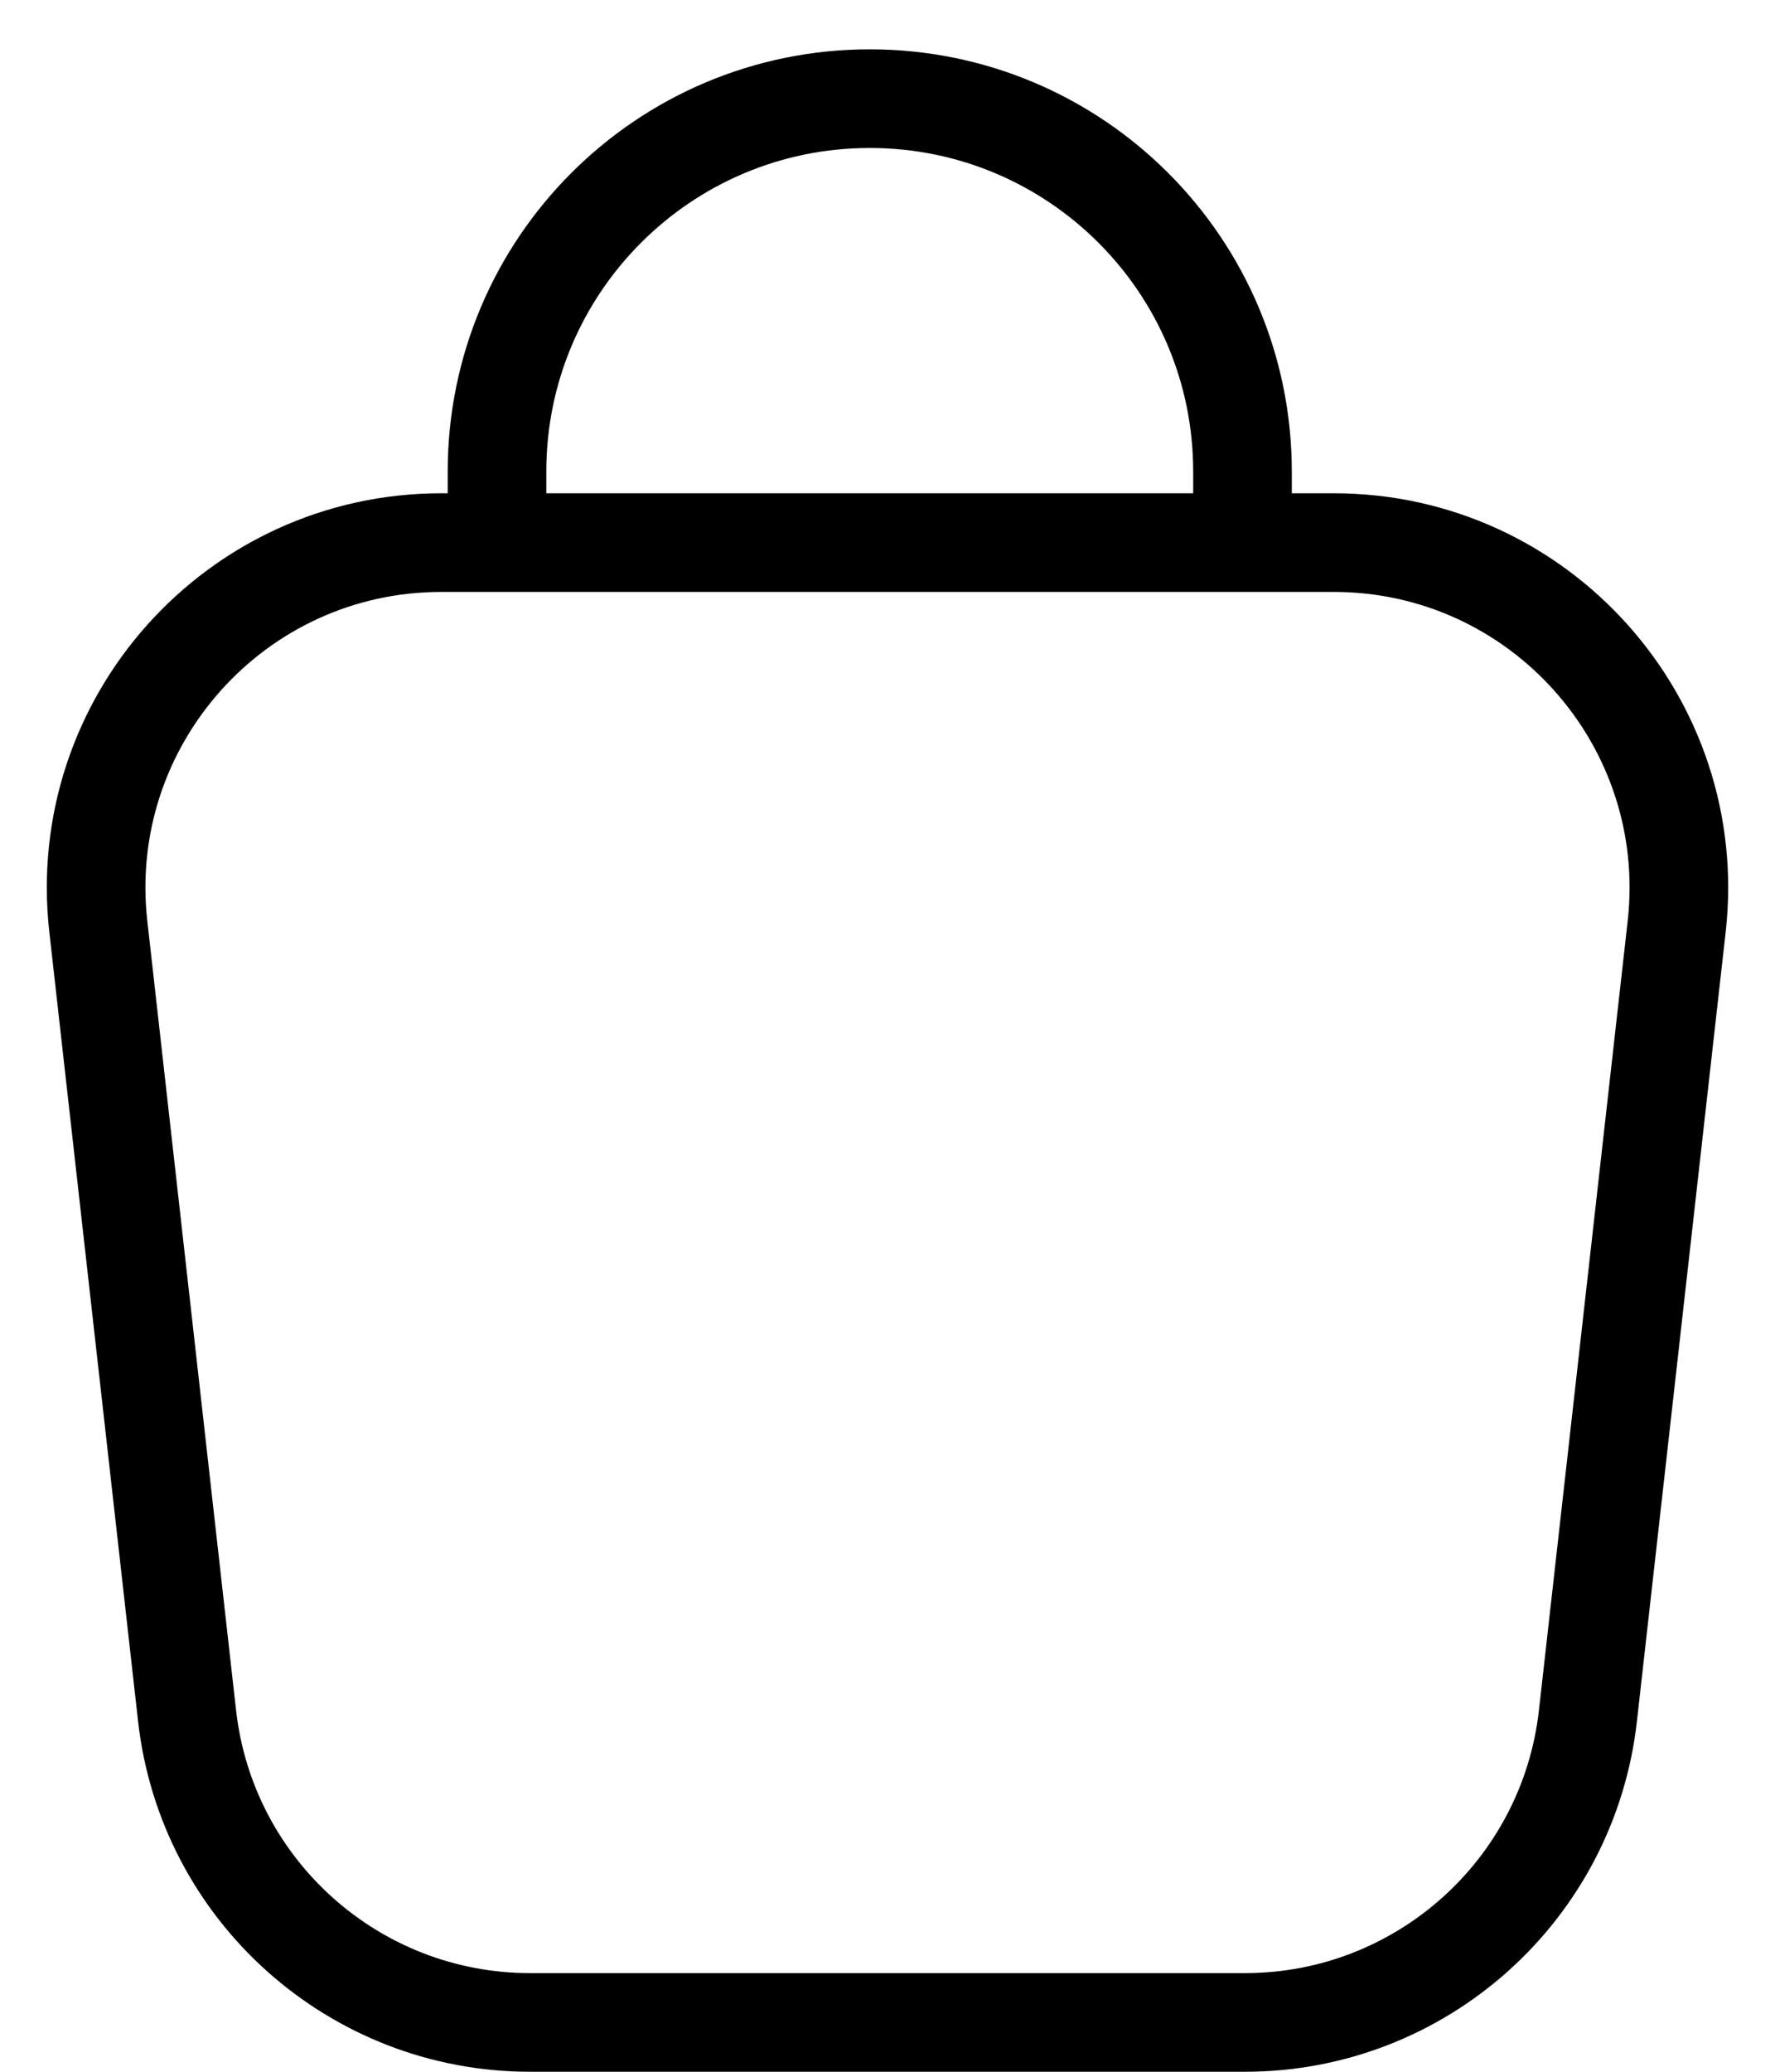
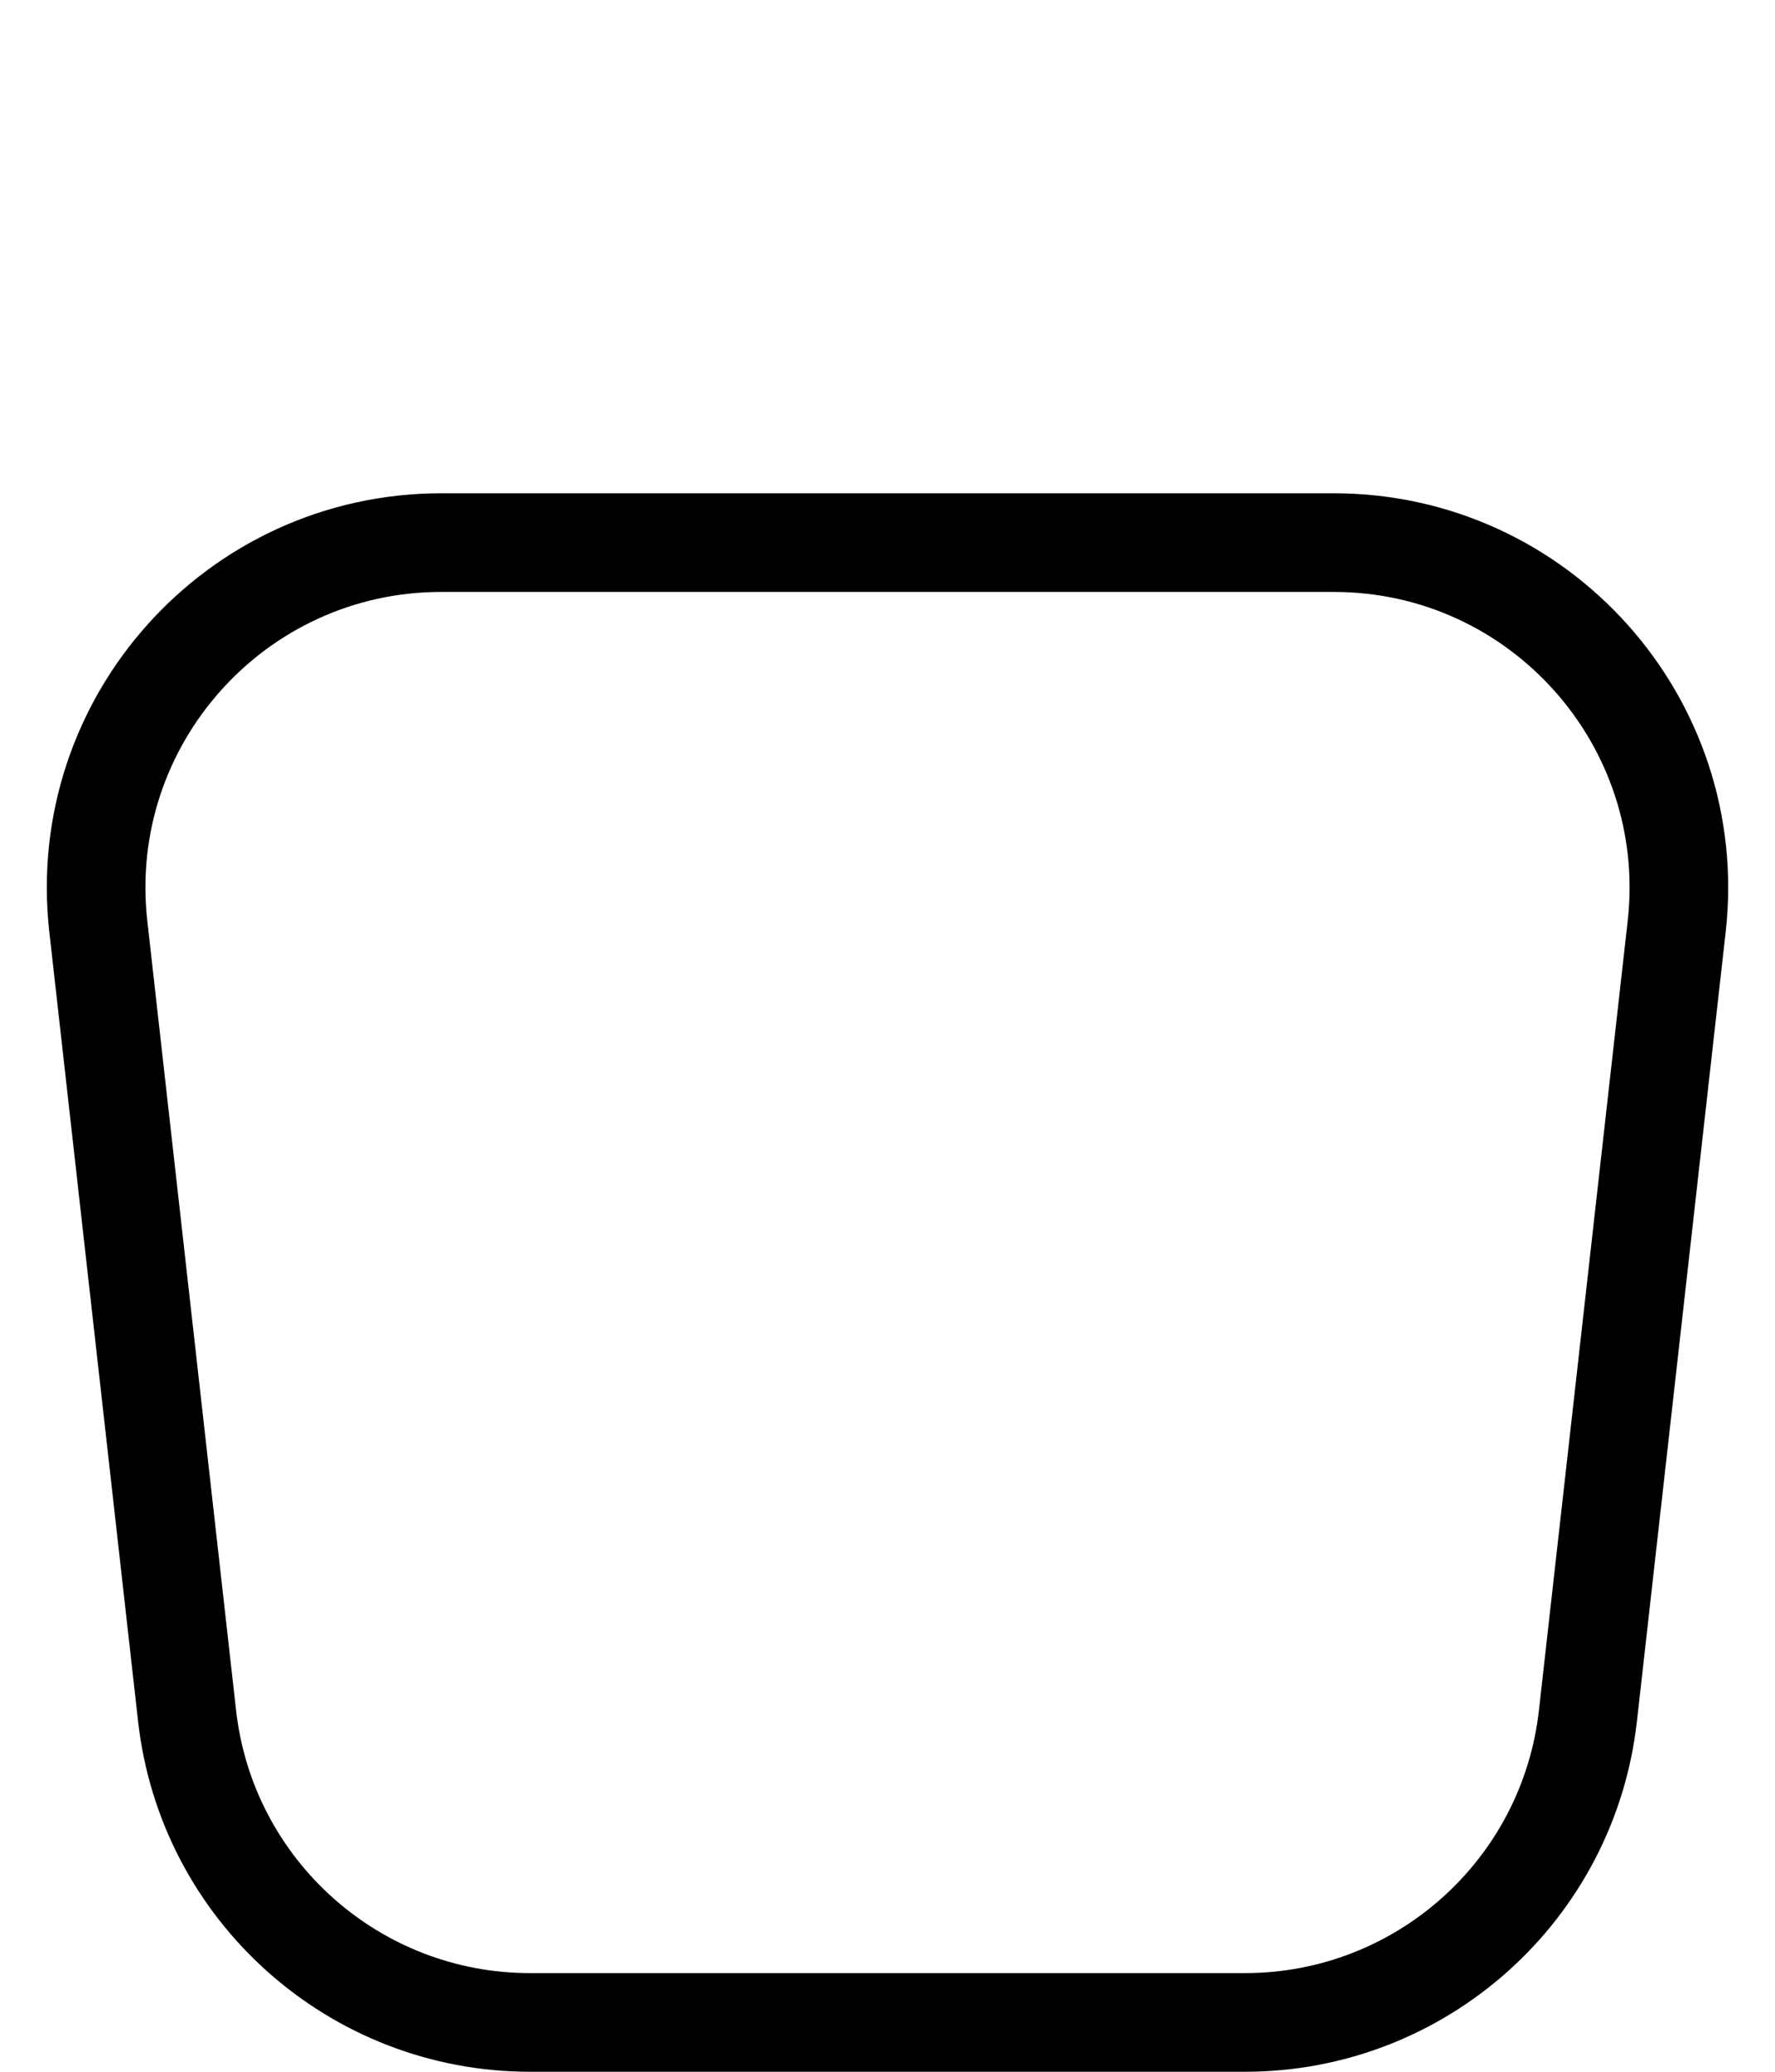
<svg xmlns="http://www.w3.org/2000/svg" width="18" height="21" viewBox="0 0 18 21" fill="none">
-   <path d="M5.04 5.2V4.78C5.04 2.692 6.732 1 8.82 1V1C10.908 1 12.6 2.692 12.6 4.78V5.2" stroke="black" />
  <path d="M0.997 9.391C0.764 7.316 2.387 5.5 4.475 5.5H13.525C15.613 5.5 17.236 7.316 17.003 9.391L16.103 17.391C15.904 19.162 14.406 20.5 12.625 20.5H5.375C3.594 20.5 2.096 19.162 1.897 17.391L0.997 9.391Z" stroke="black" />
</svg>